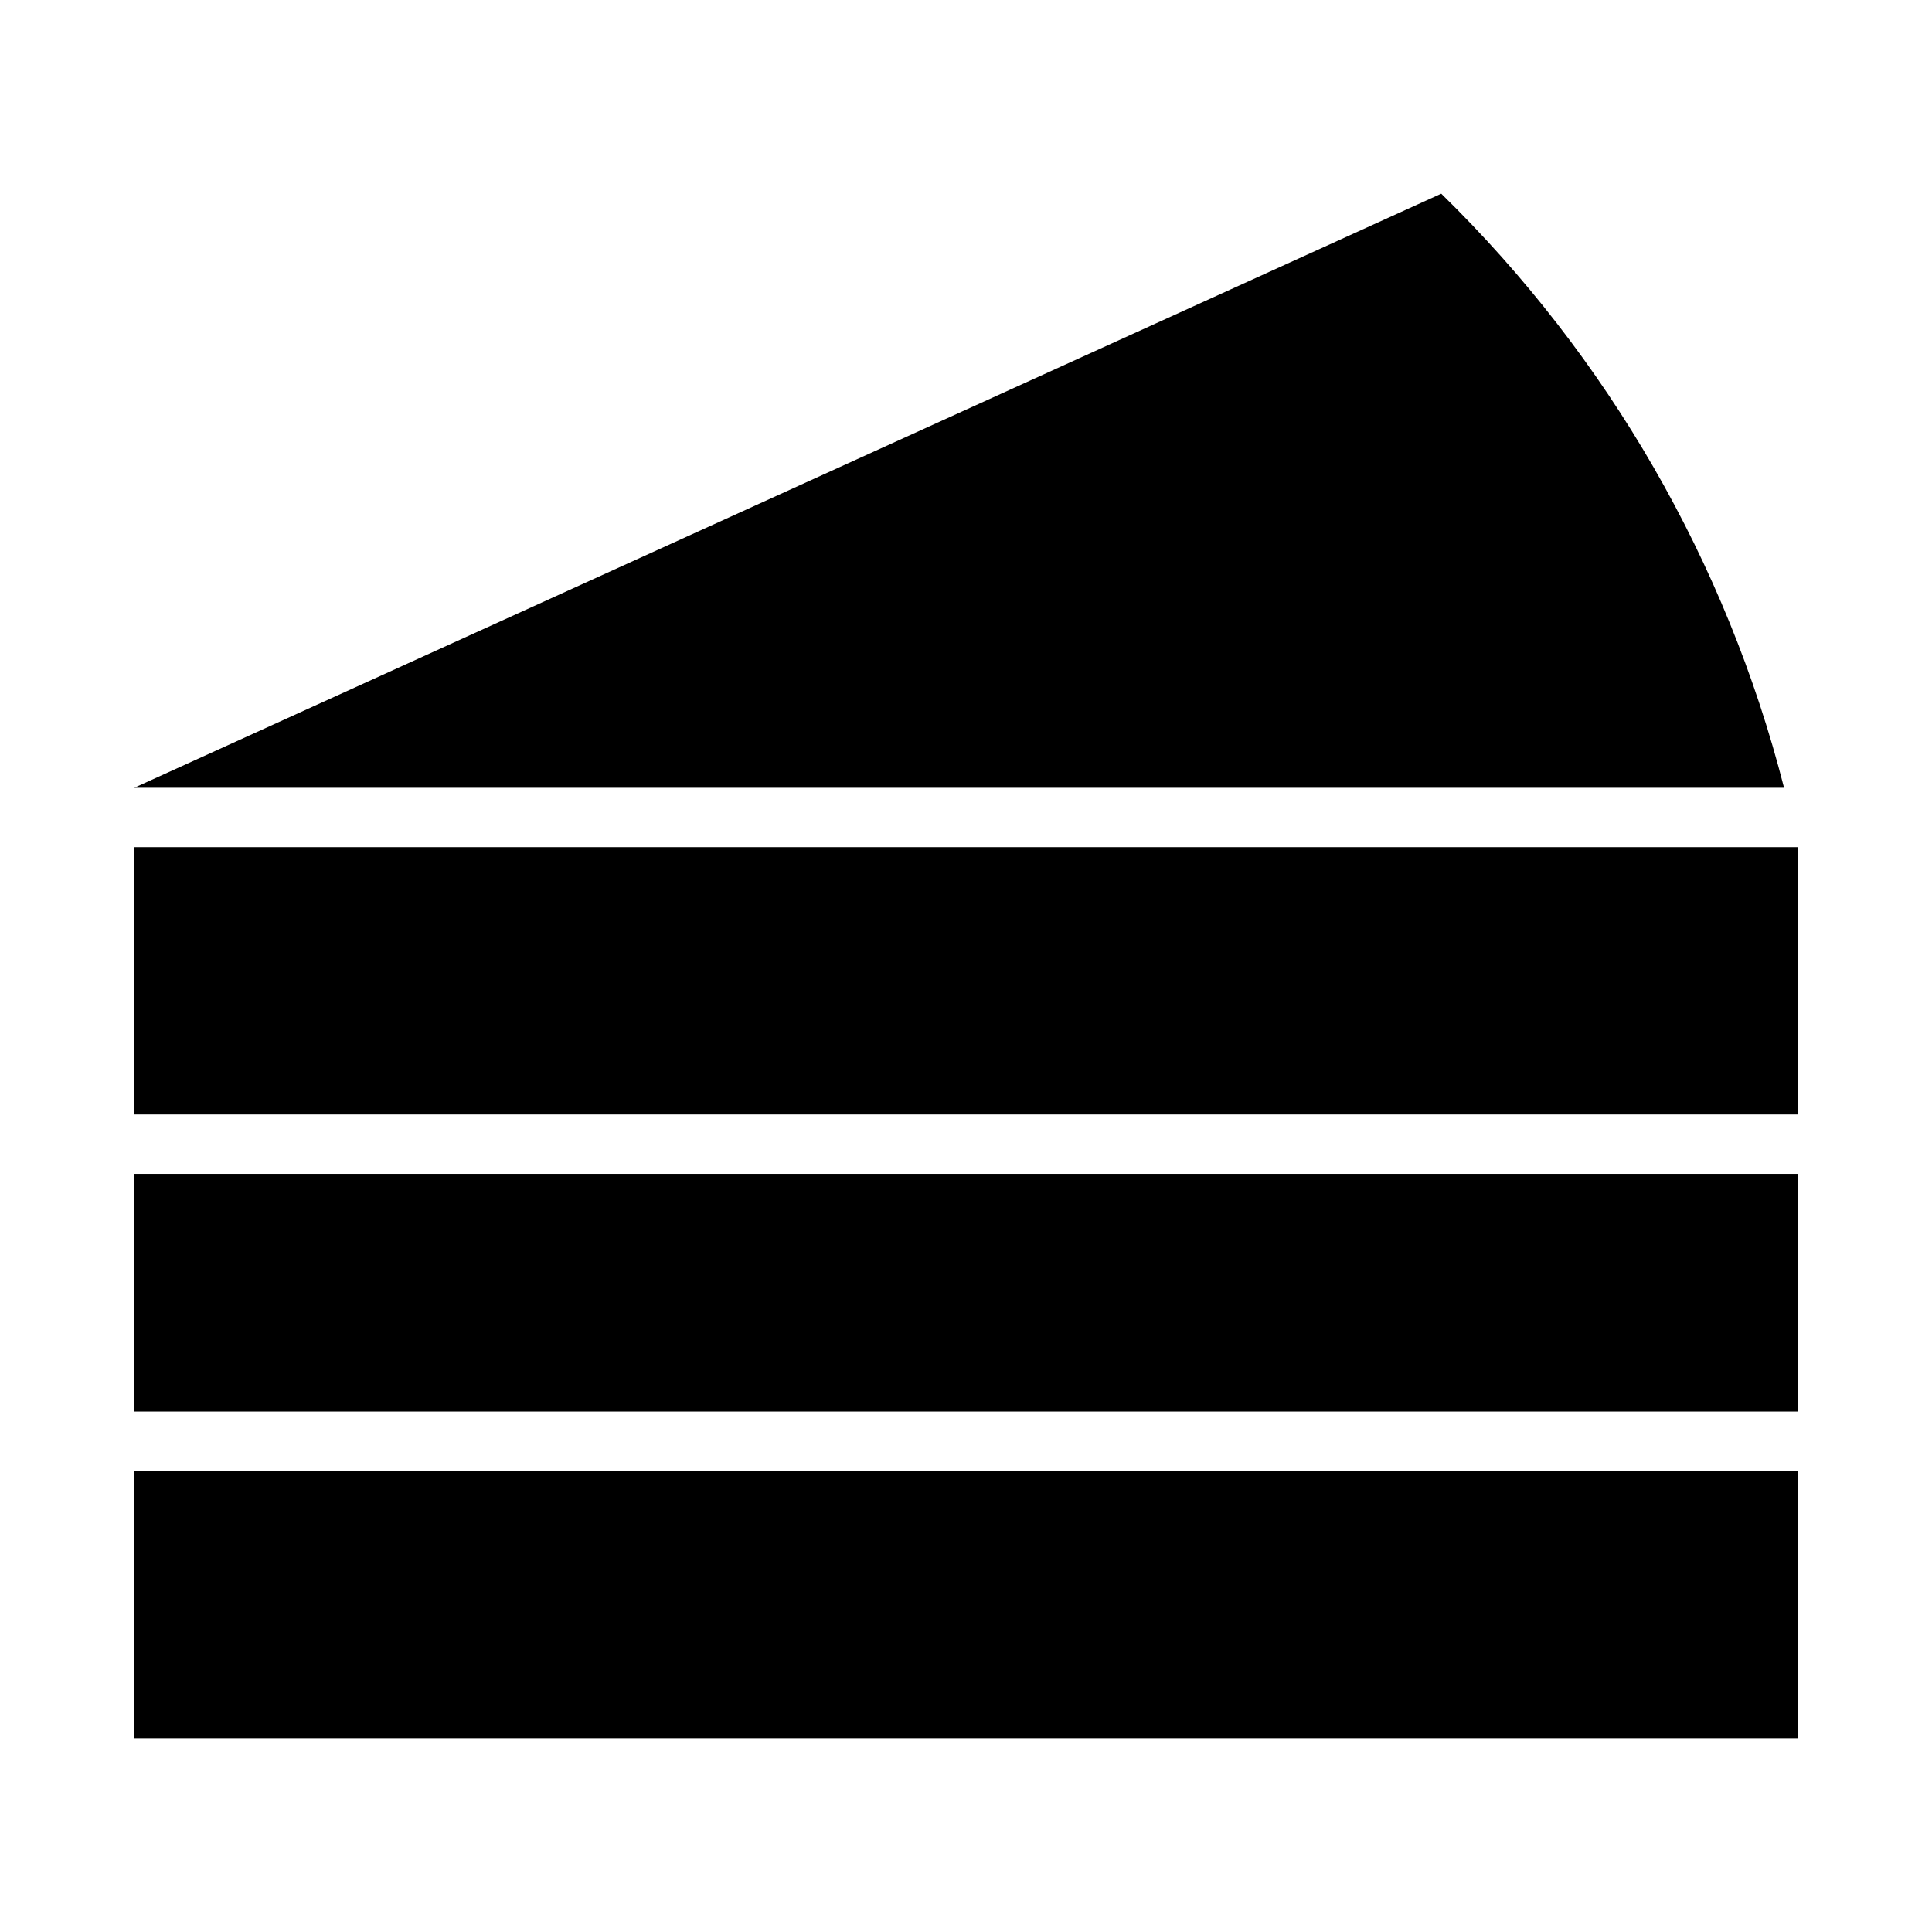
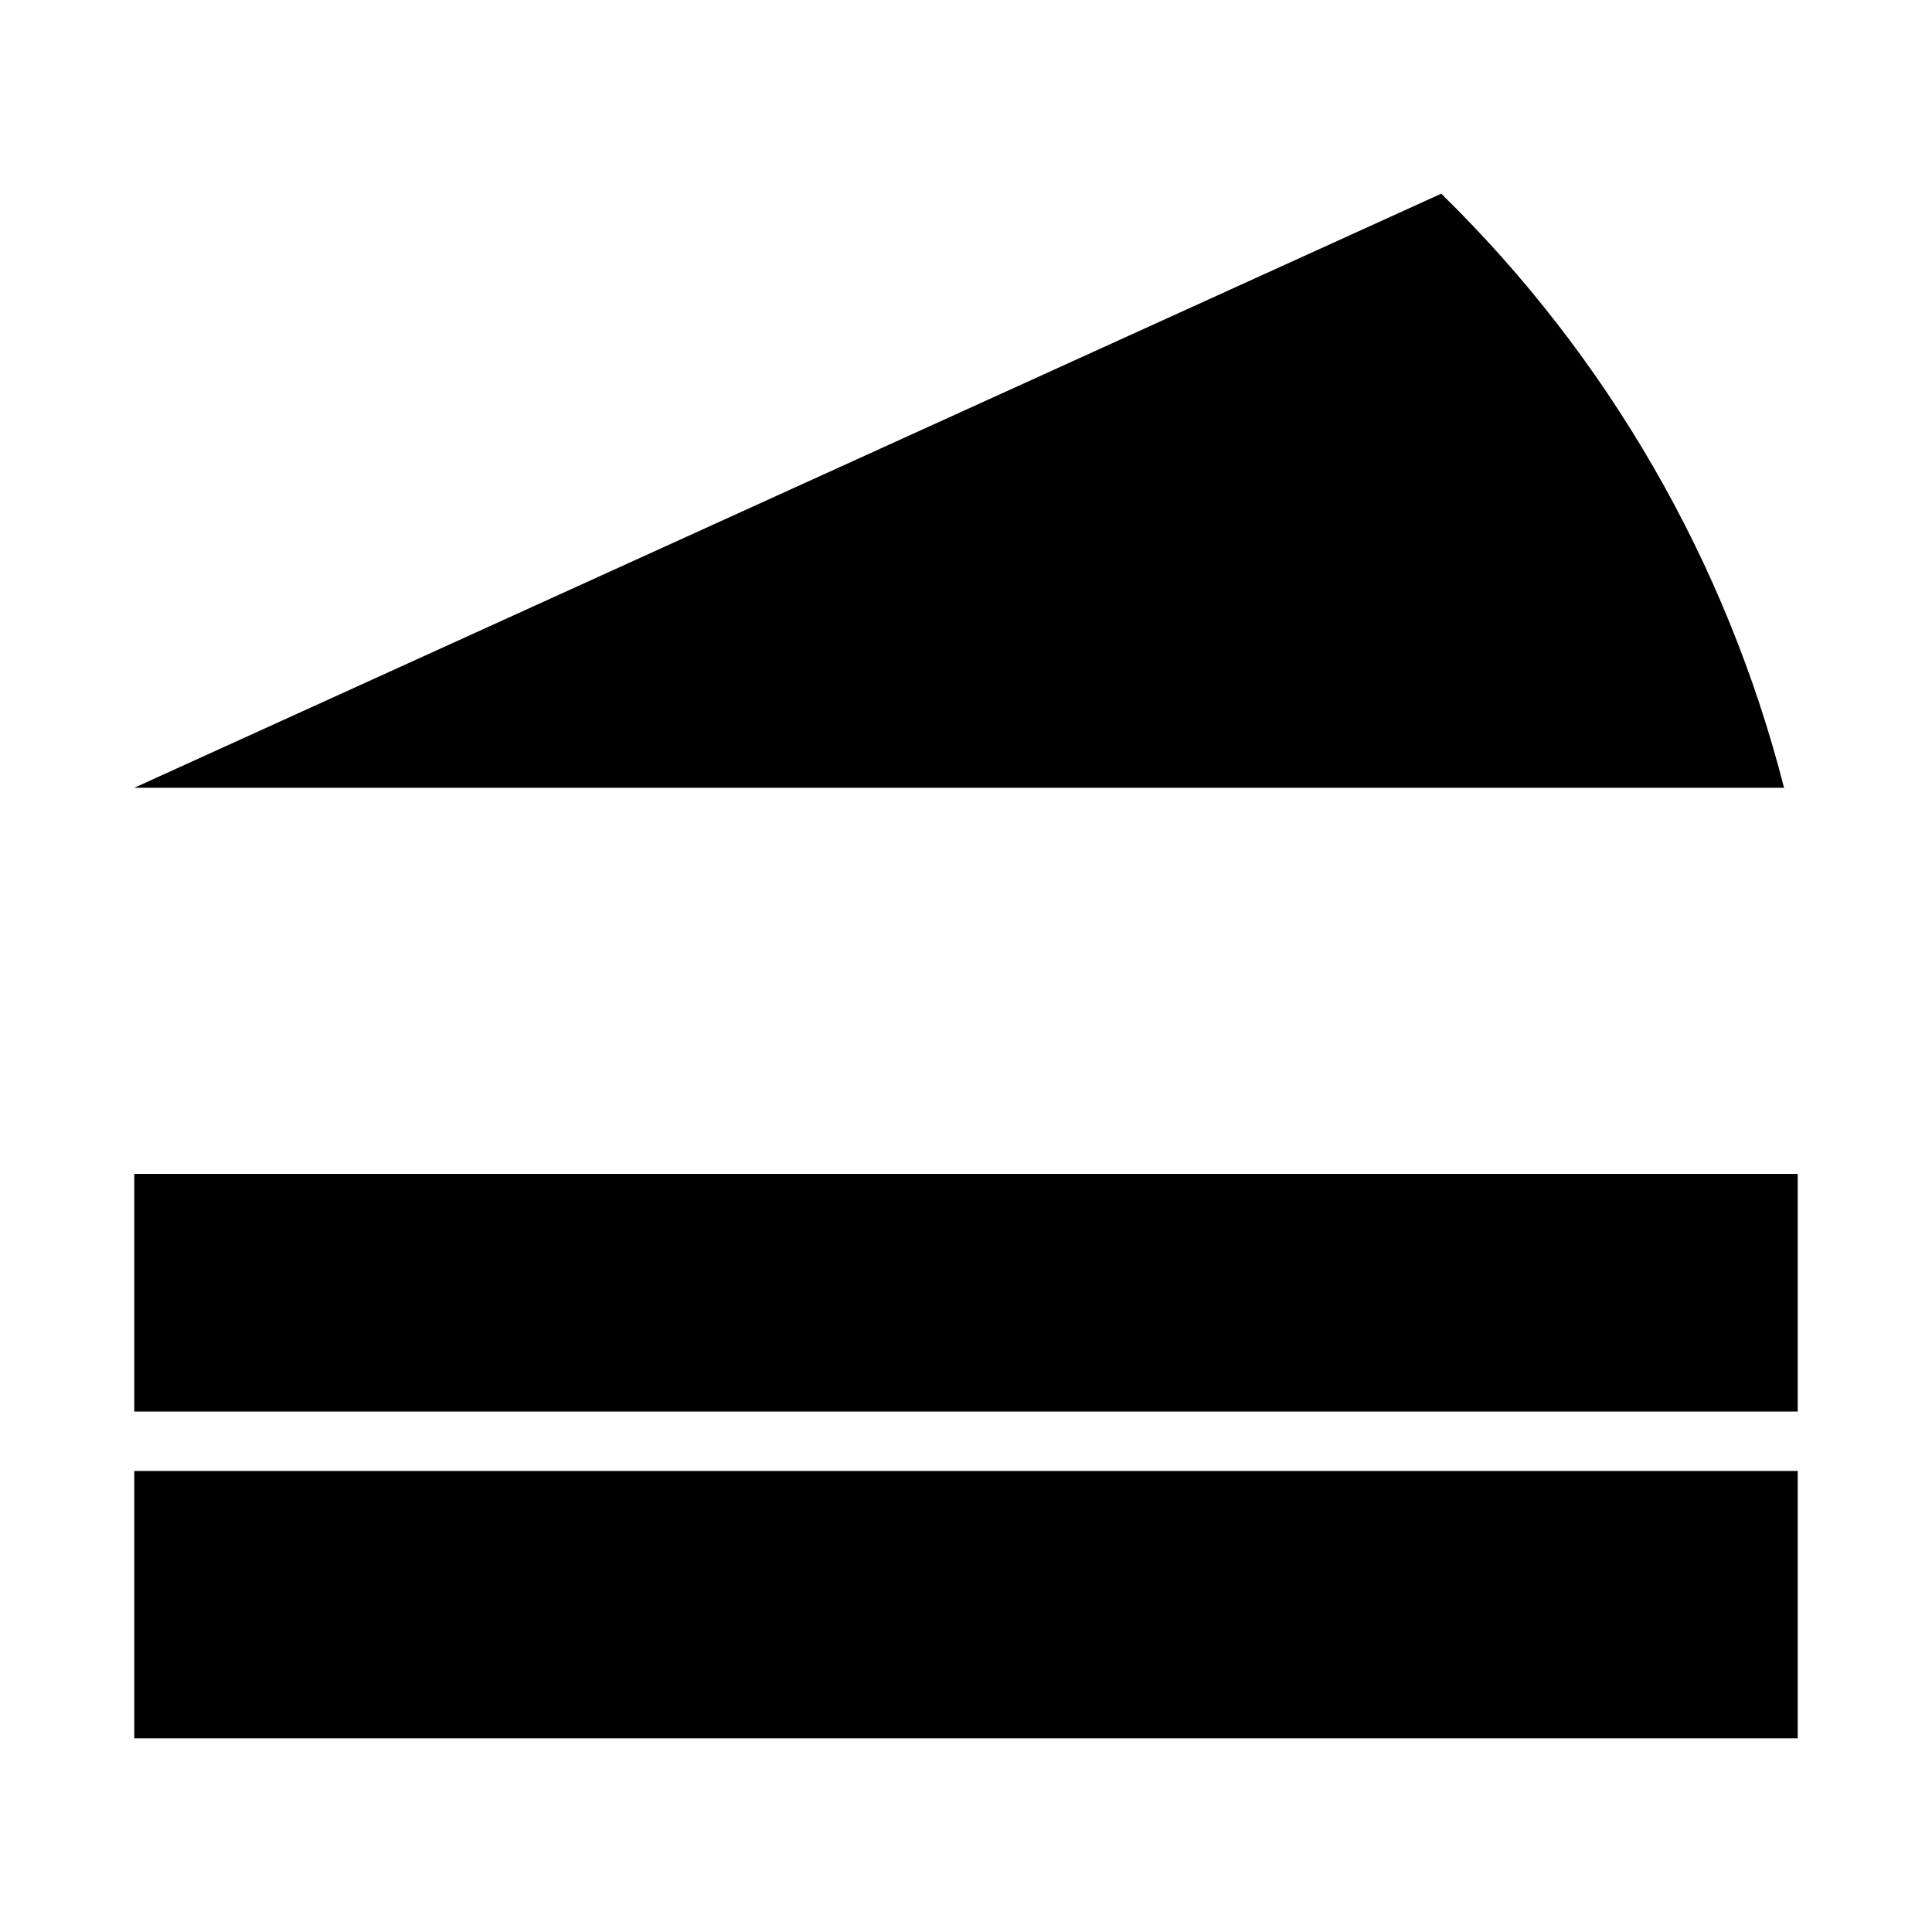
<svg xmlns="http://www.w3.org/2000/svg" fill="#000000" width="800px" height="800px" version="1.1" viewBox="144 144 512 512">
  <g>
    <path d="m616.79 352.77c-15.277-59.812-46.703-114.28-90.844-157.44l-346.37 157.44z" />
-     <path d="m620.41 368.51v70.848h-440.83v-70.848z" />
    <path d="m620.41 455.1h-440.83v62.977h440.83z" />
    <path d="m179.58 604.67v-70.848h440.83v70.848z" />
  </g>
</svg>